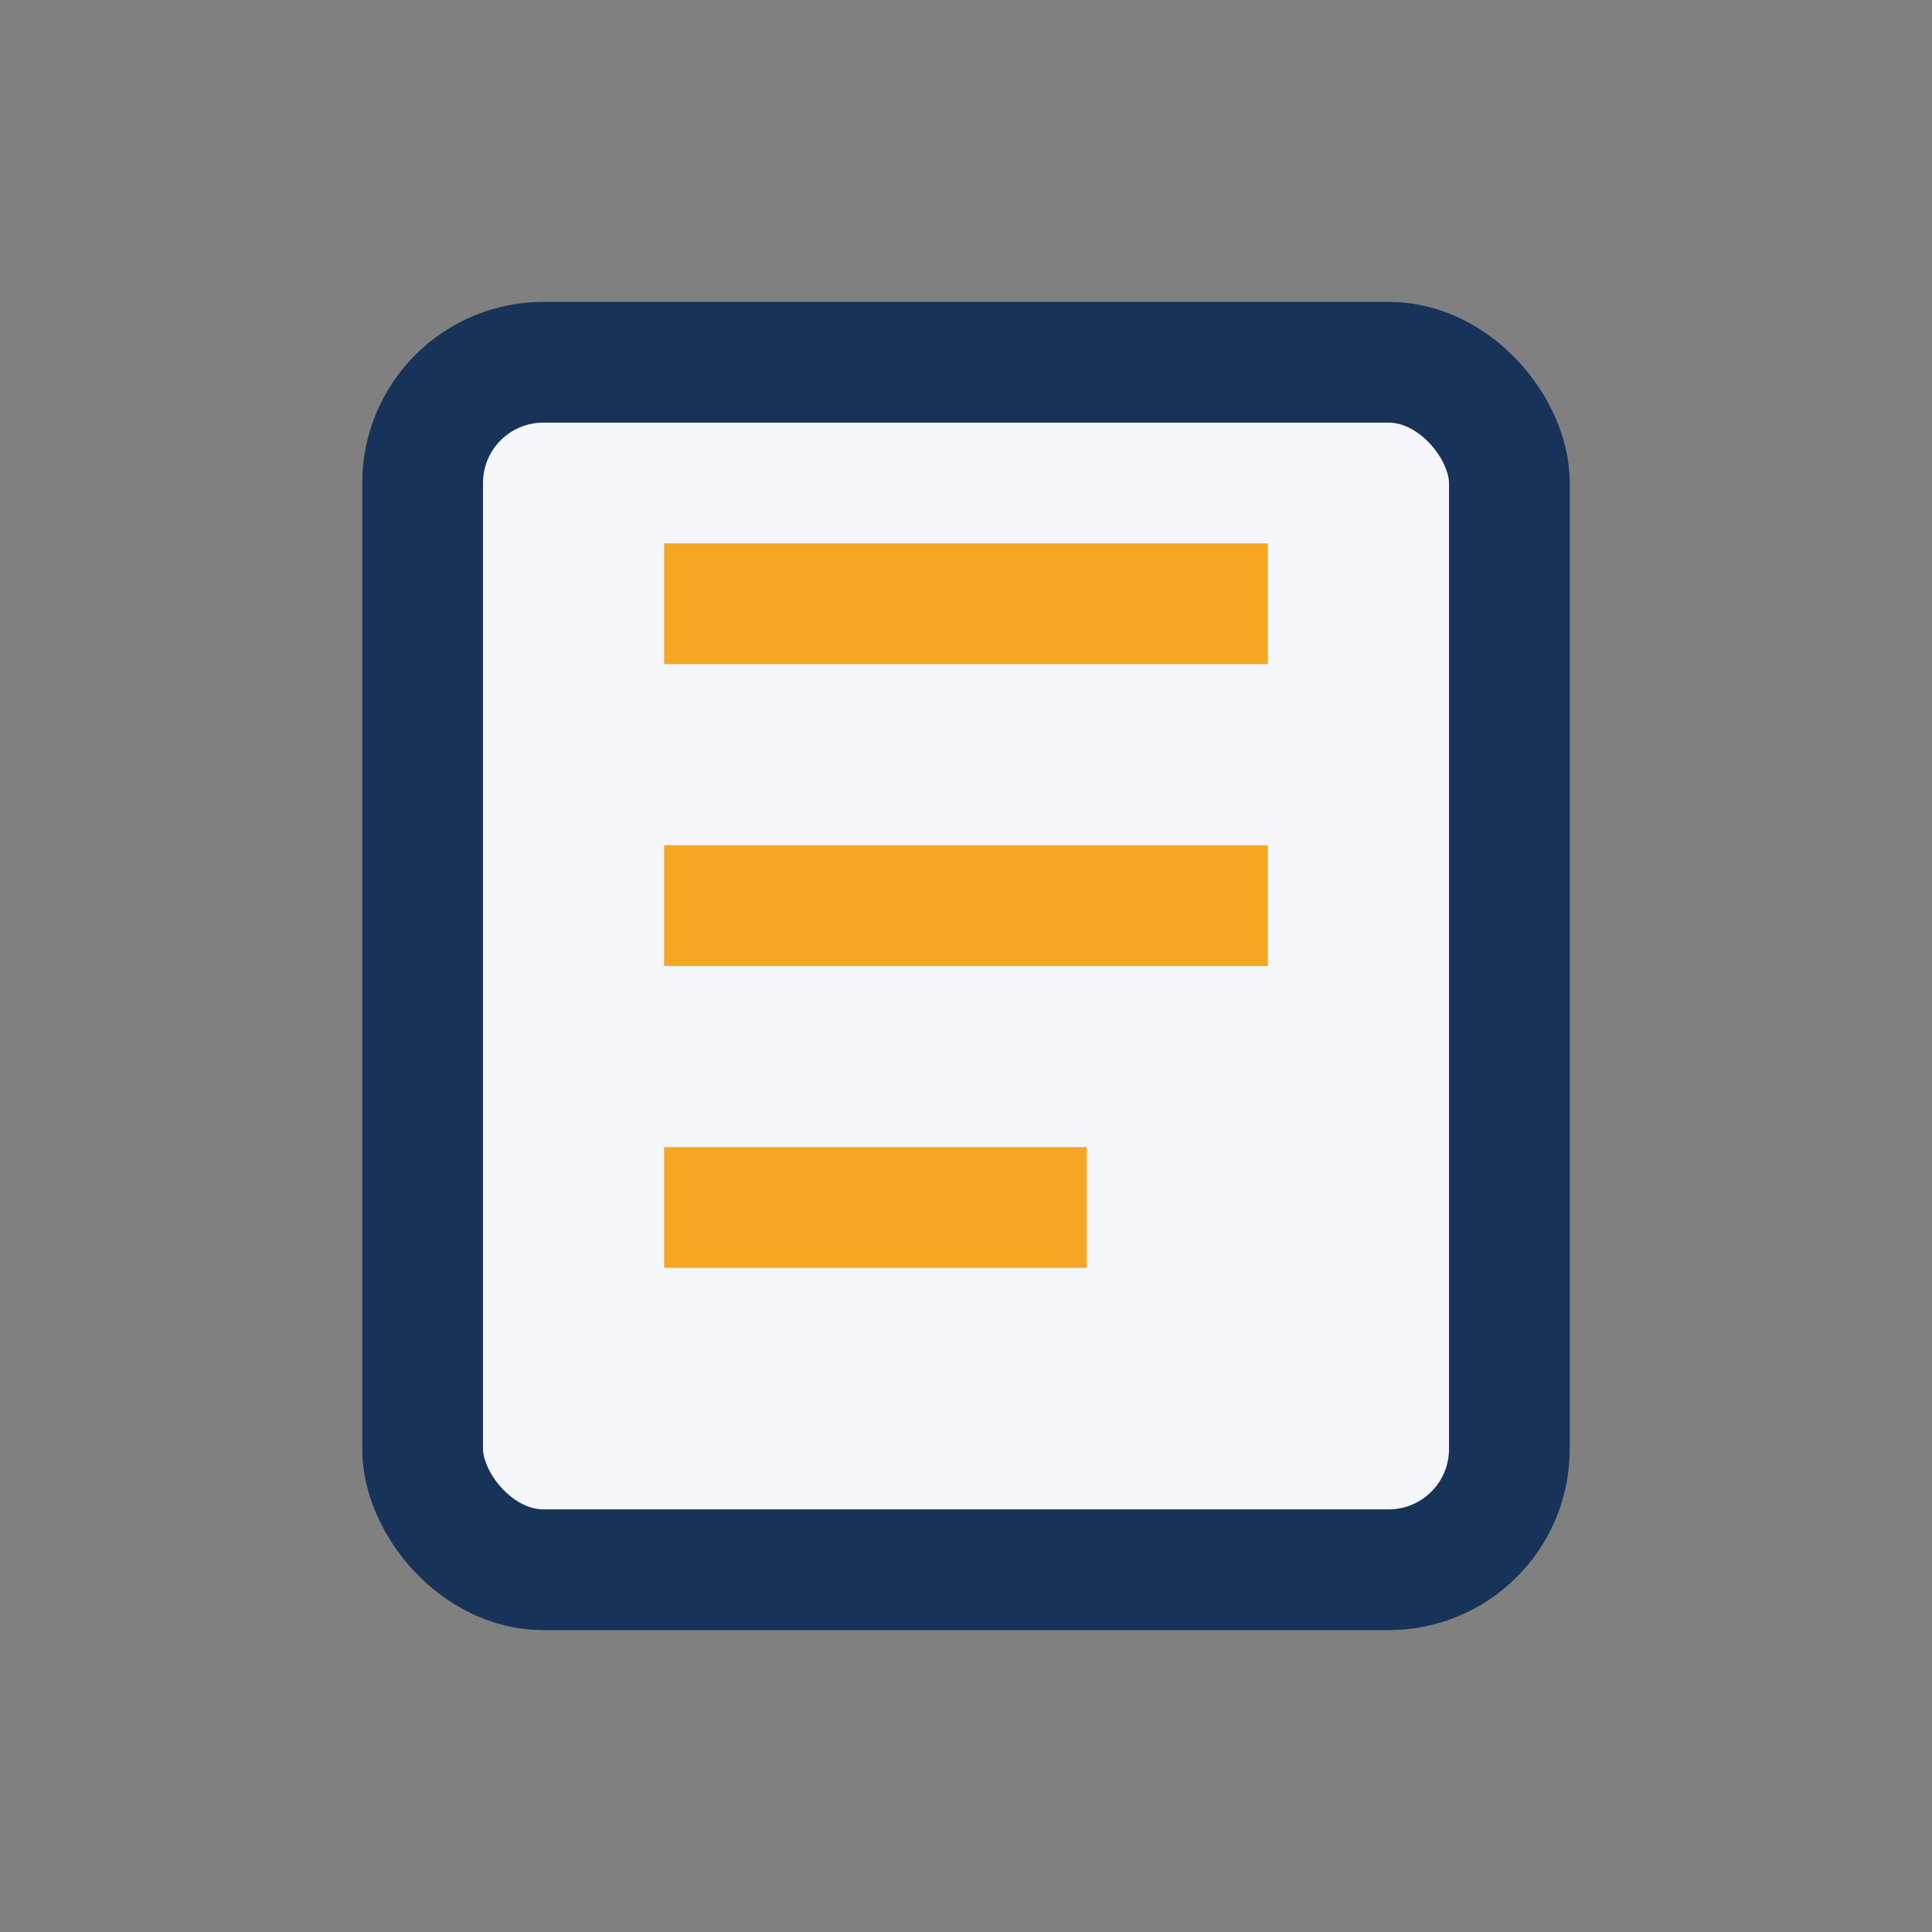
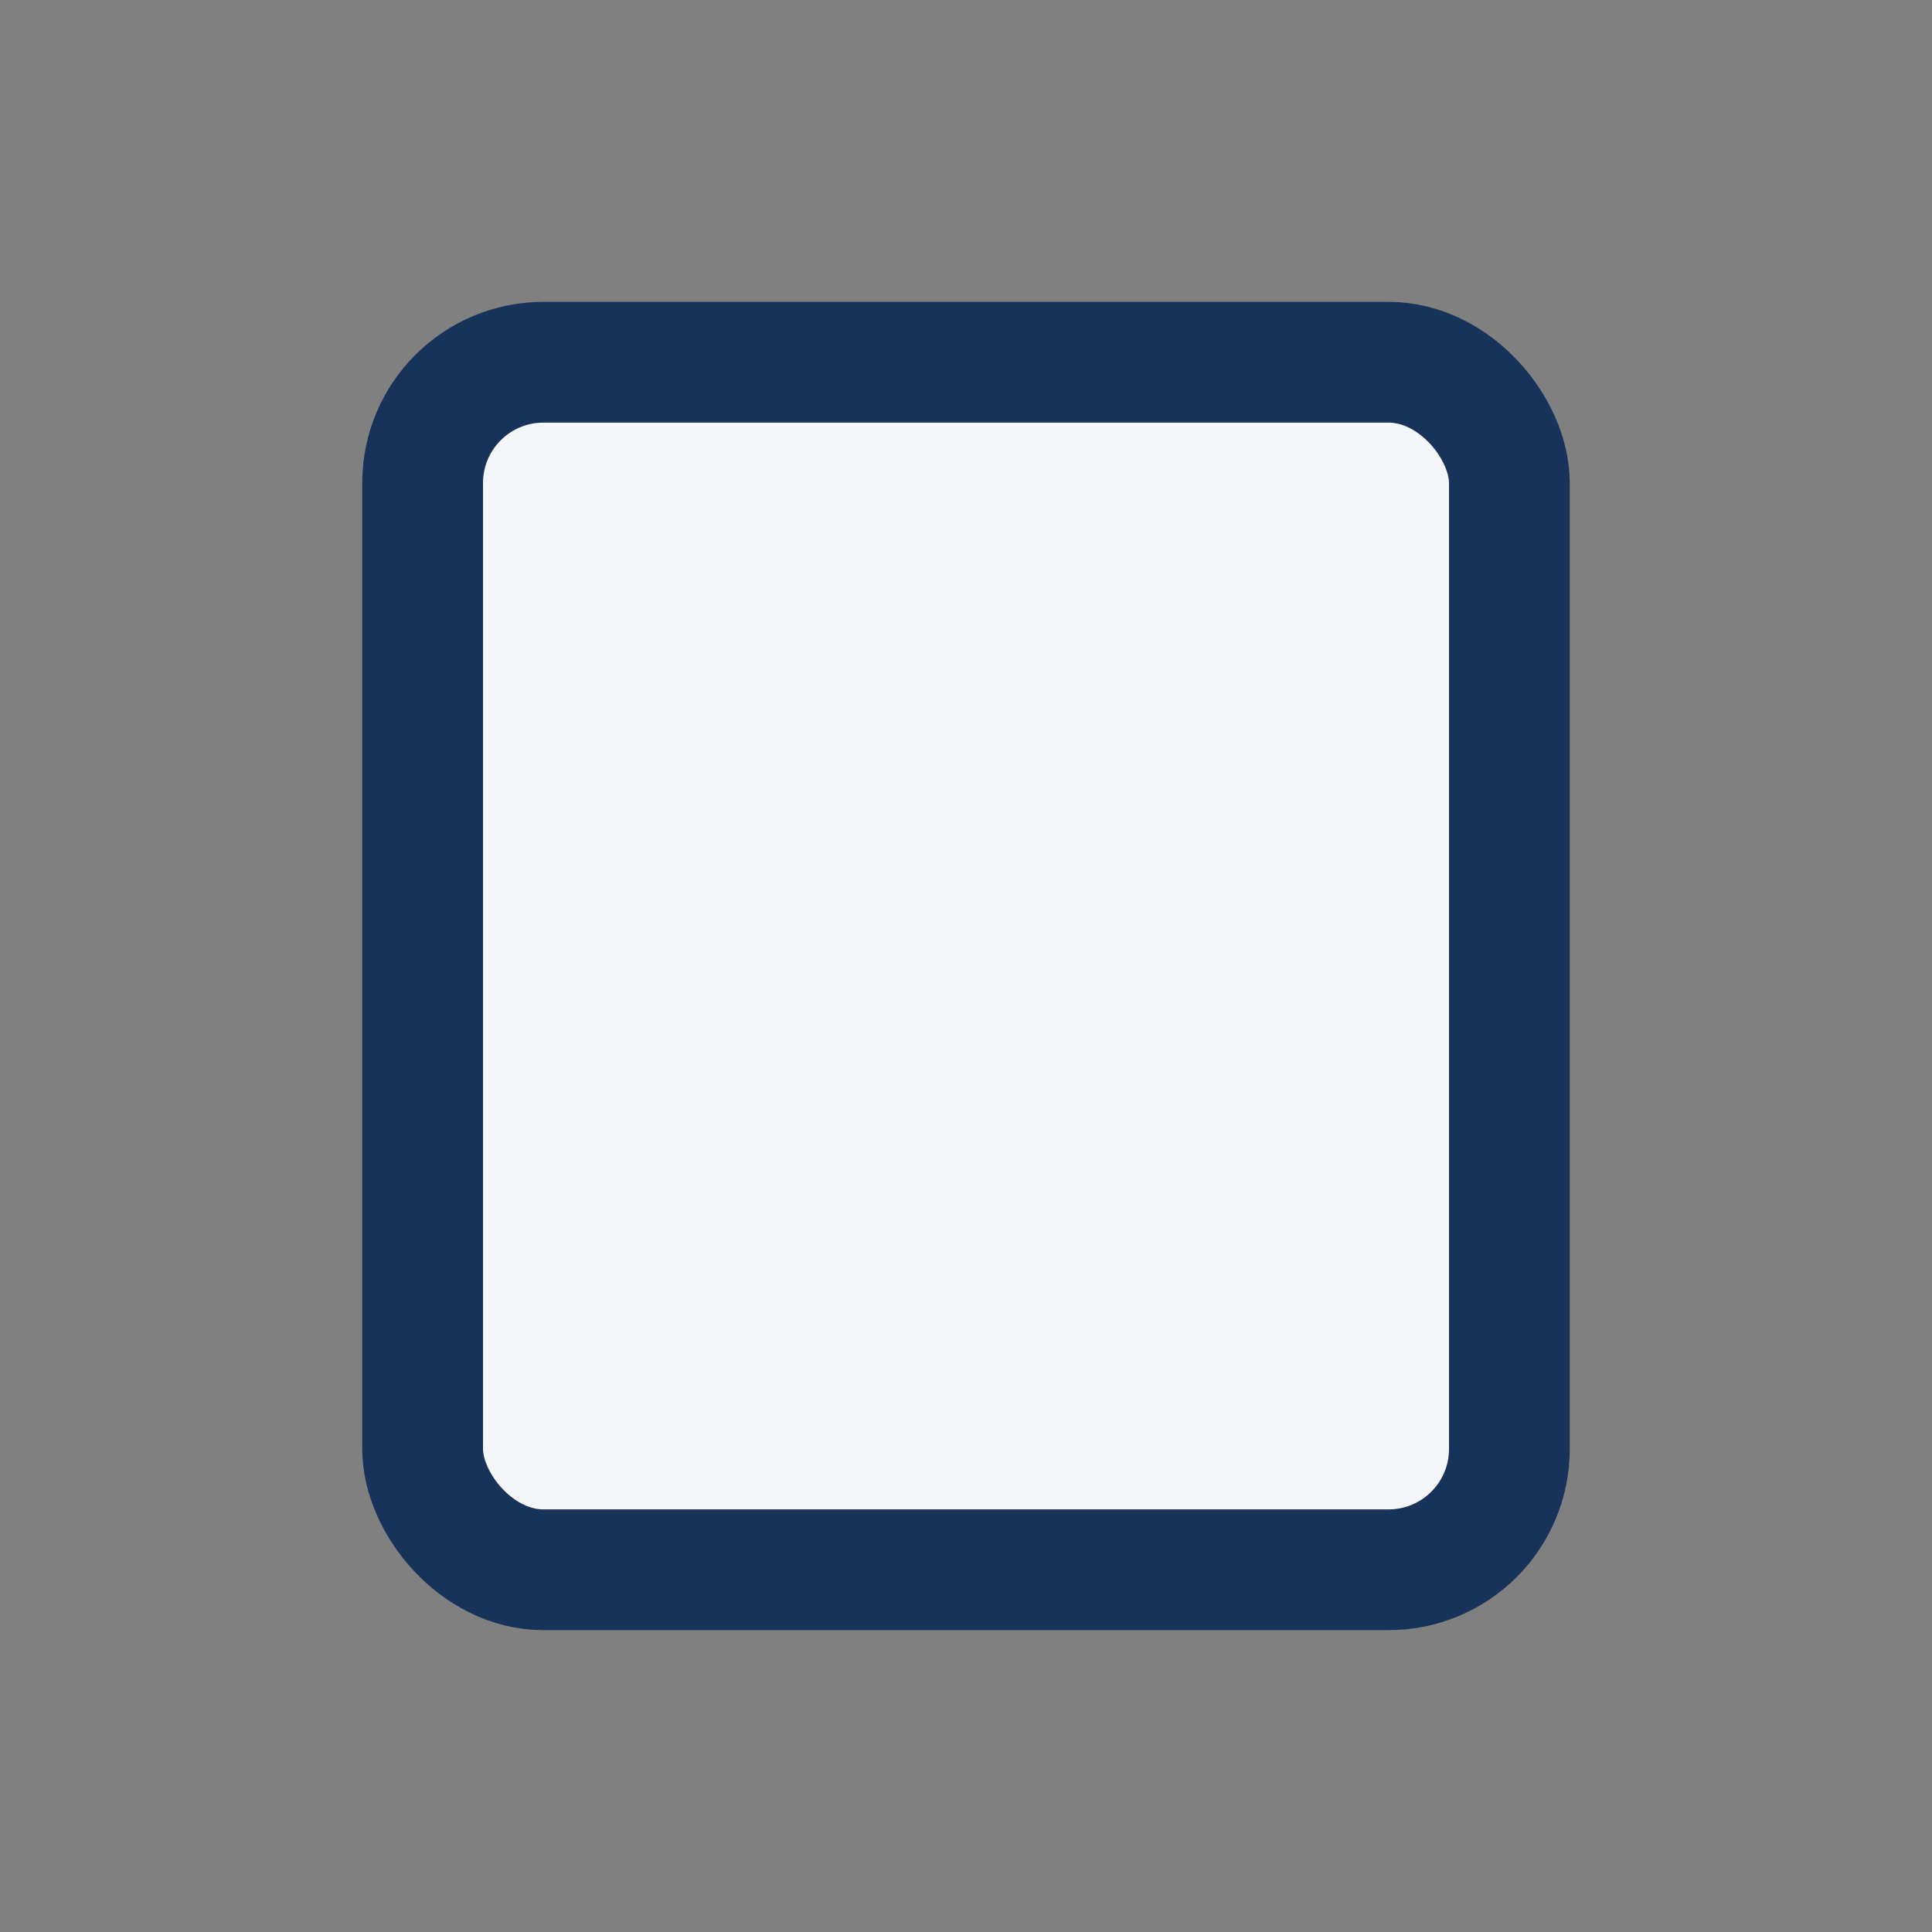
<svg xmlns="http://www.w3.org/2000/svg" width="32" height="32" viewBox="0 0 32 32">
  <rect x="0" y="0" width="32" height="32" fill="#808080" stroke="none" />
  <rect x="7" y="6" width="18" height="20" rx="2" fill="#F4F6FA" stroke="#18335A" stroke-width="2" />
-   <path d="M11 10h10M11 15h10M11 20h7" stroke="#F5A623" stroke-width="2" />
</svg>